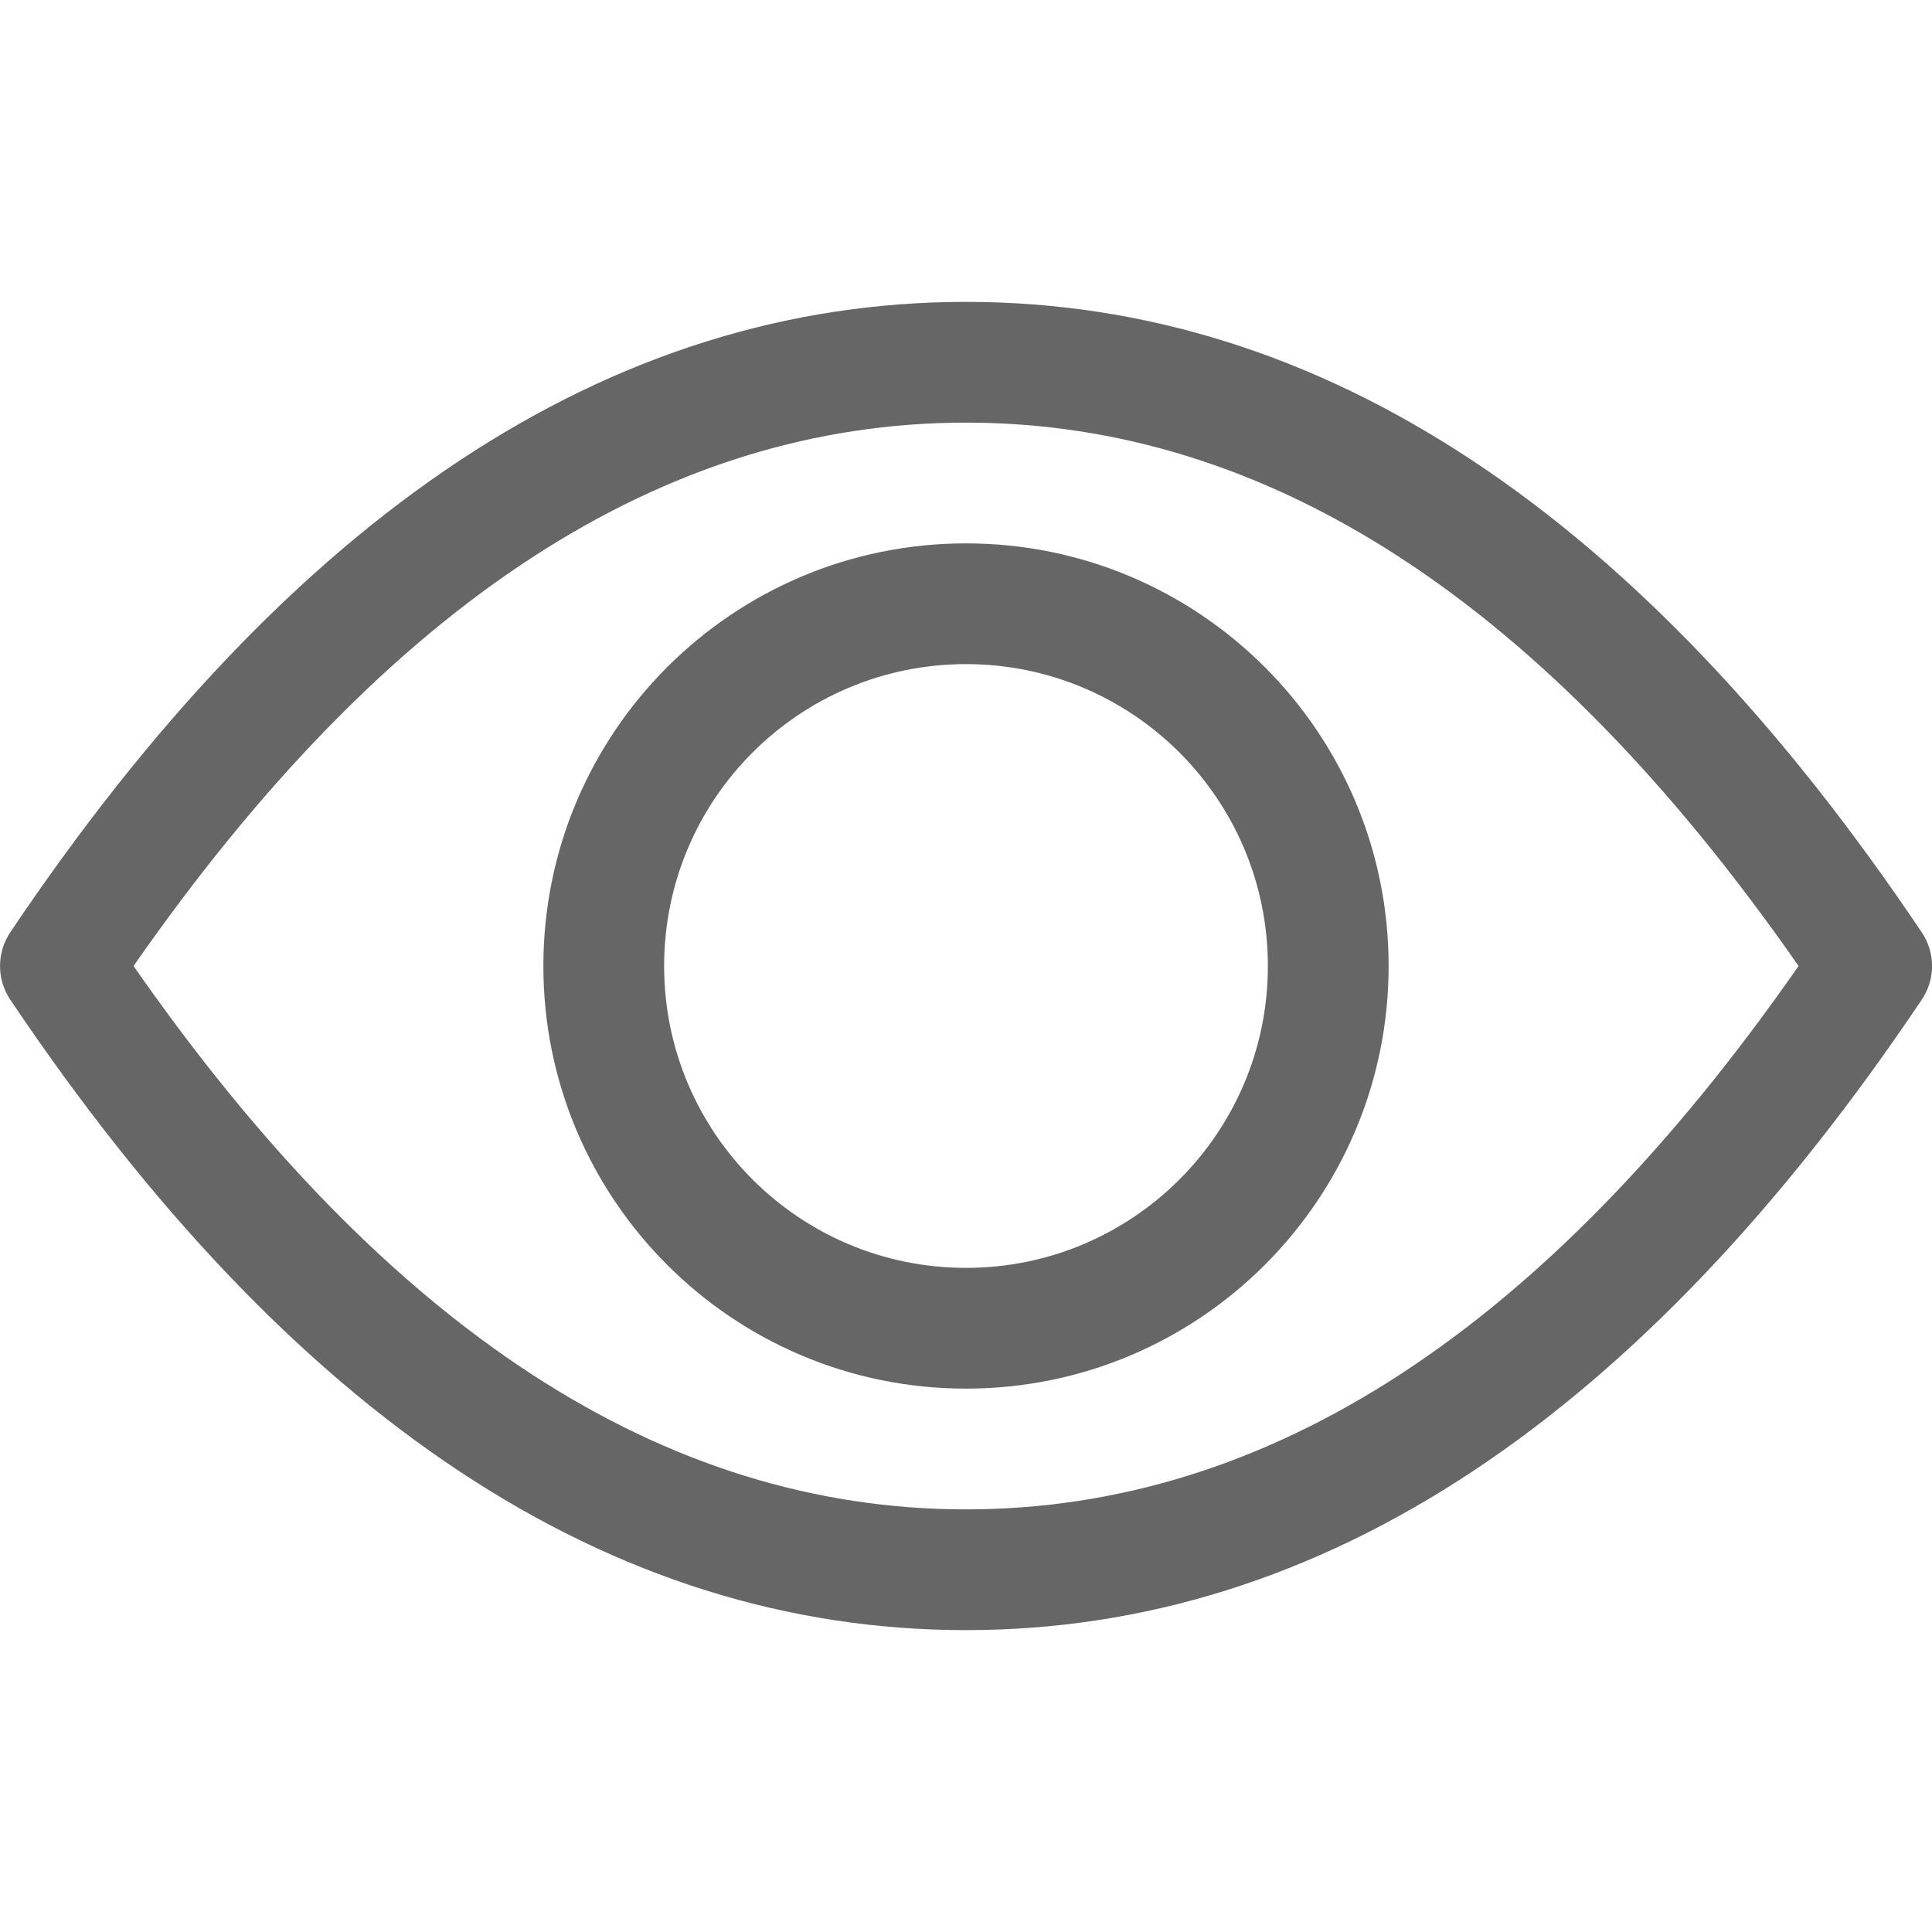
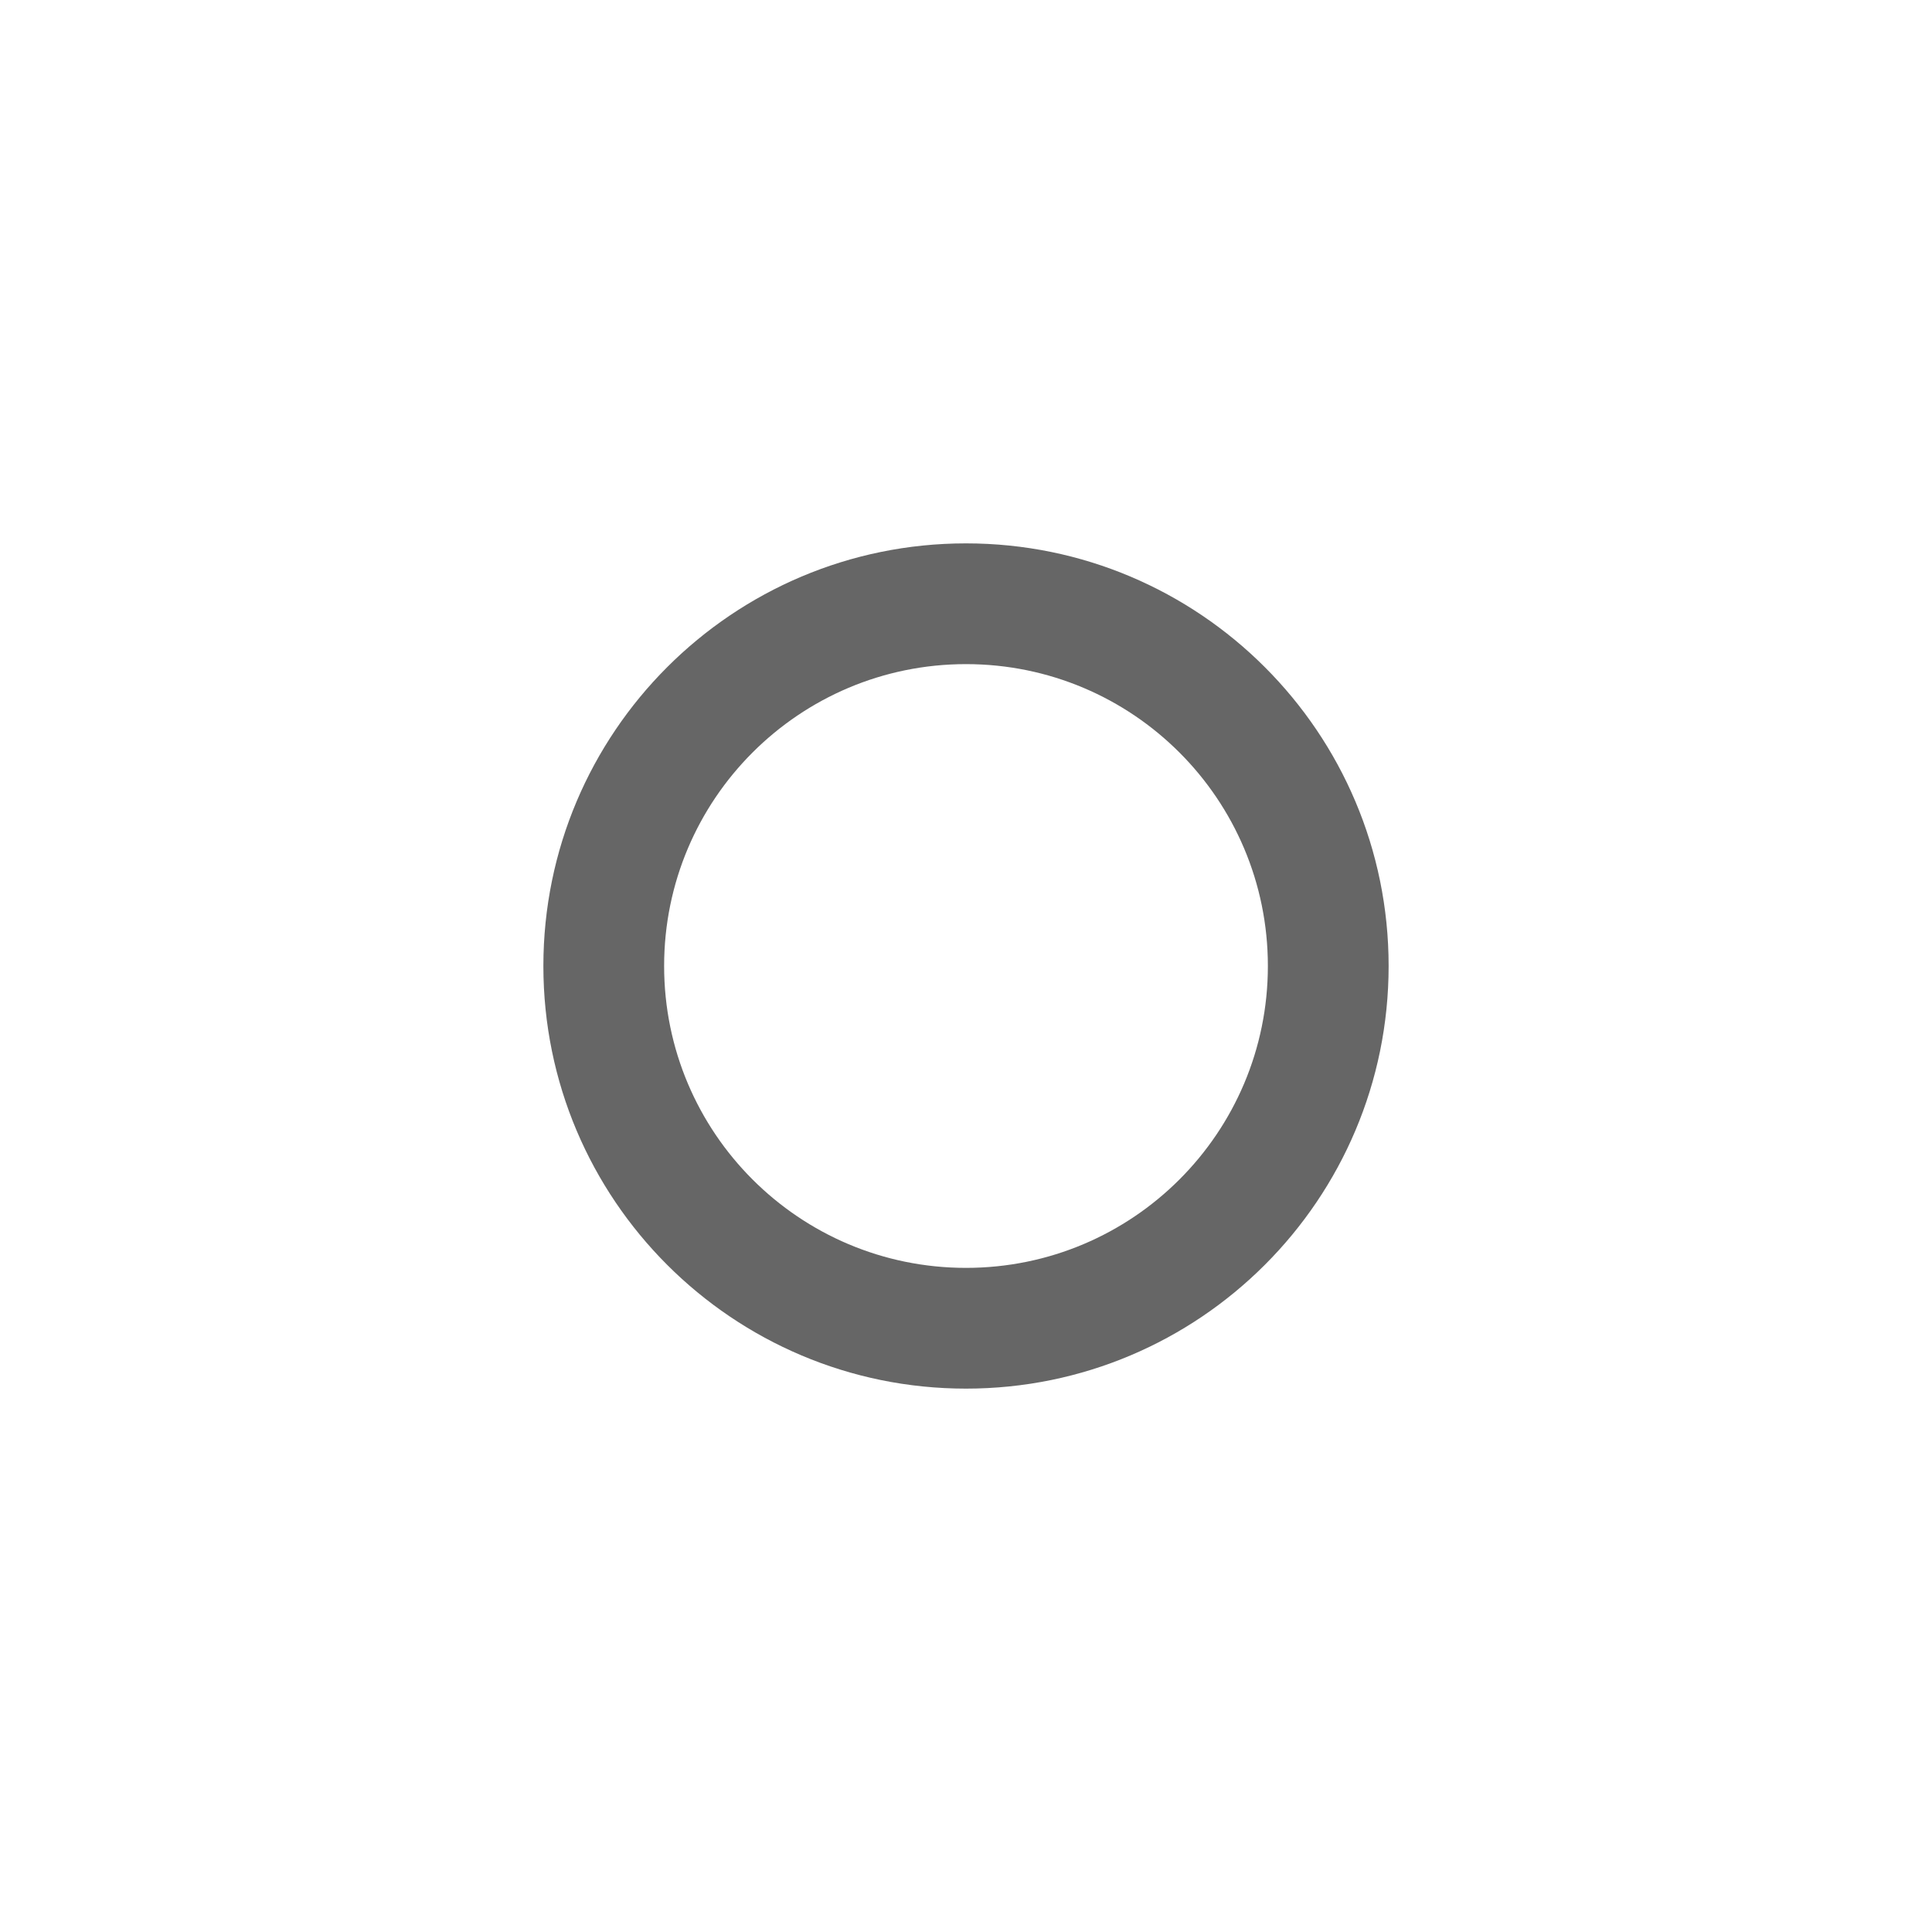
<svg xmlns="http://www.w3.org/2000/svg" fill="none" version="1.1" width="16" height="16" viewBox="0 0 16 16">
  <defs>
    <clipPath id="master_svg0_896_11924">
      <rect x="0" y="0" width="16" height="16" rx="0" />
    </clipPath>
  </defs>
  <g clip-path="url(#master_svg0_896_11924)">
    <g>
      <path d="M8,11.5C6.067,11.5,4.5,9.933,4.5,8C4.5,6.067,6.067,4.5,8,4.5C9.933,4.5,11.5,6.067,11.5,8C11.5,9.933,9.933,11.5,8,11.5ZM8,10.5C9.381,10.5,10.5,9.381,10.5,8C10.5,6.619,9.381,5.5,8,5.5C6.619,5.5,5.5,6.619,5.5,8C5.5,9.381,6.619,10.5,8,10.5Z" fill="#666666" fill-opacity="1" />
    </g>
    <g>
-       <path d="M8,13.5C5.051,13.5,2.409,11.739,0.085,8.279C-0.028,8.11,-0.028,7.89,0.085,7.721C2.409,4.261,5.05,2.5,8,2.5C10.95,2.5,13.592,4.261,15.915,7.721C16.029,7.89,16.029,8.11,15.915,8.279C13.592,11.739,10.95,13.5,8,13.5ZM8,12.5C10.498,12.5,12.793,11.019,14.895,8C12.793,4.981,10.498,3.5,8,3.5C5.503,3.5,3.208,4.981,1.106,8C3.208,11.019,5.503,12.5,8,12.5Z" fill="#666666" fill-opacity="1" />
-     </g>
+       </g>
  </g>
</svg>